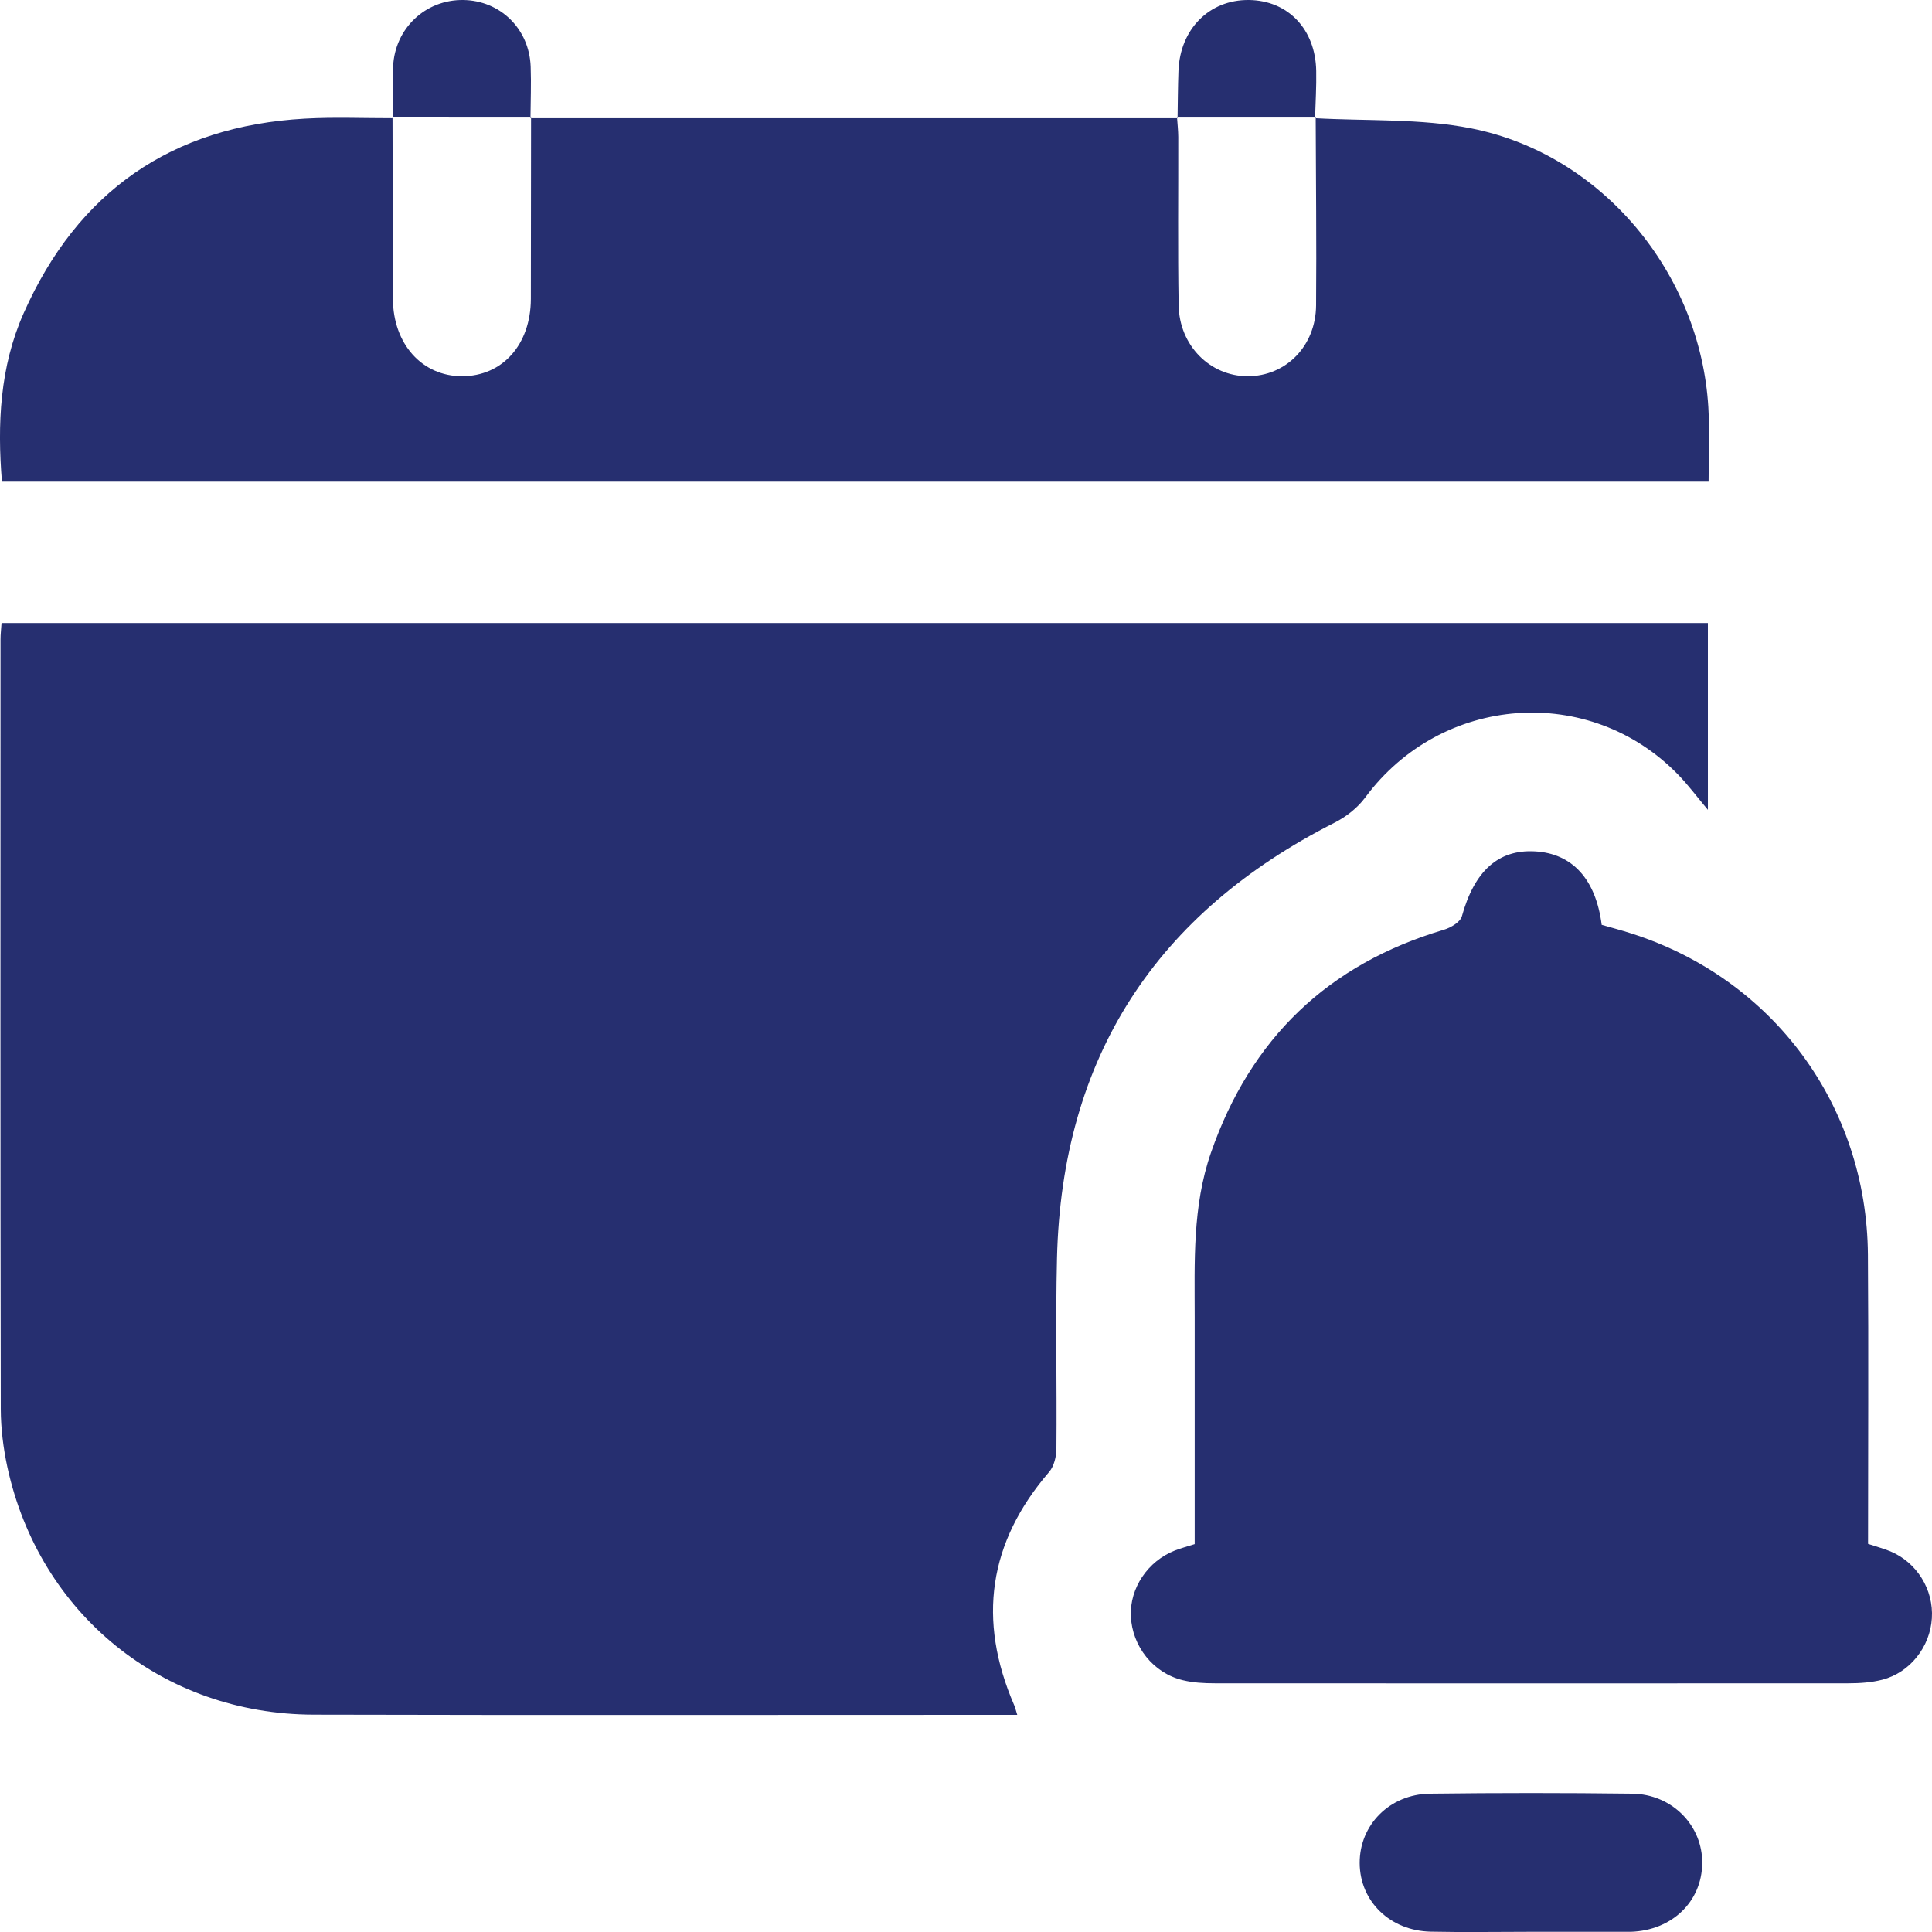
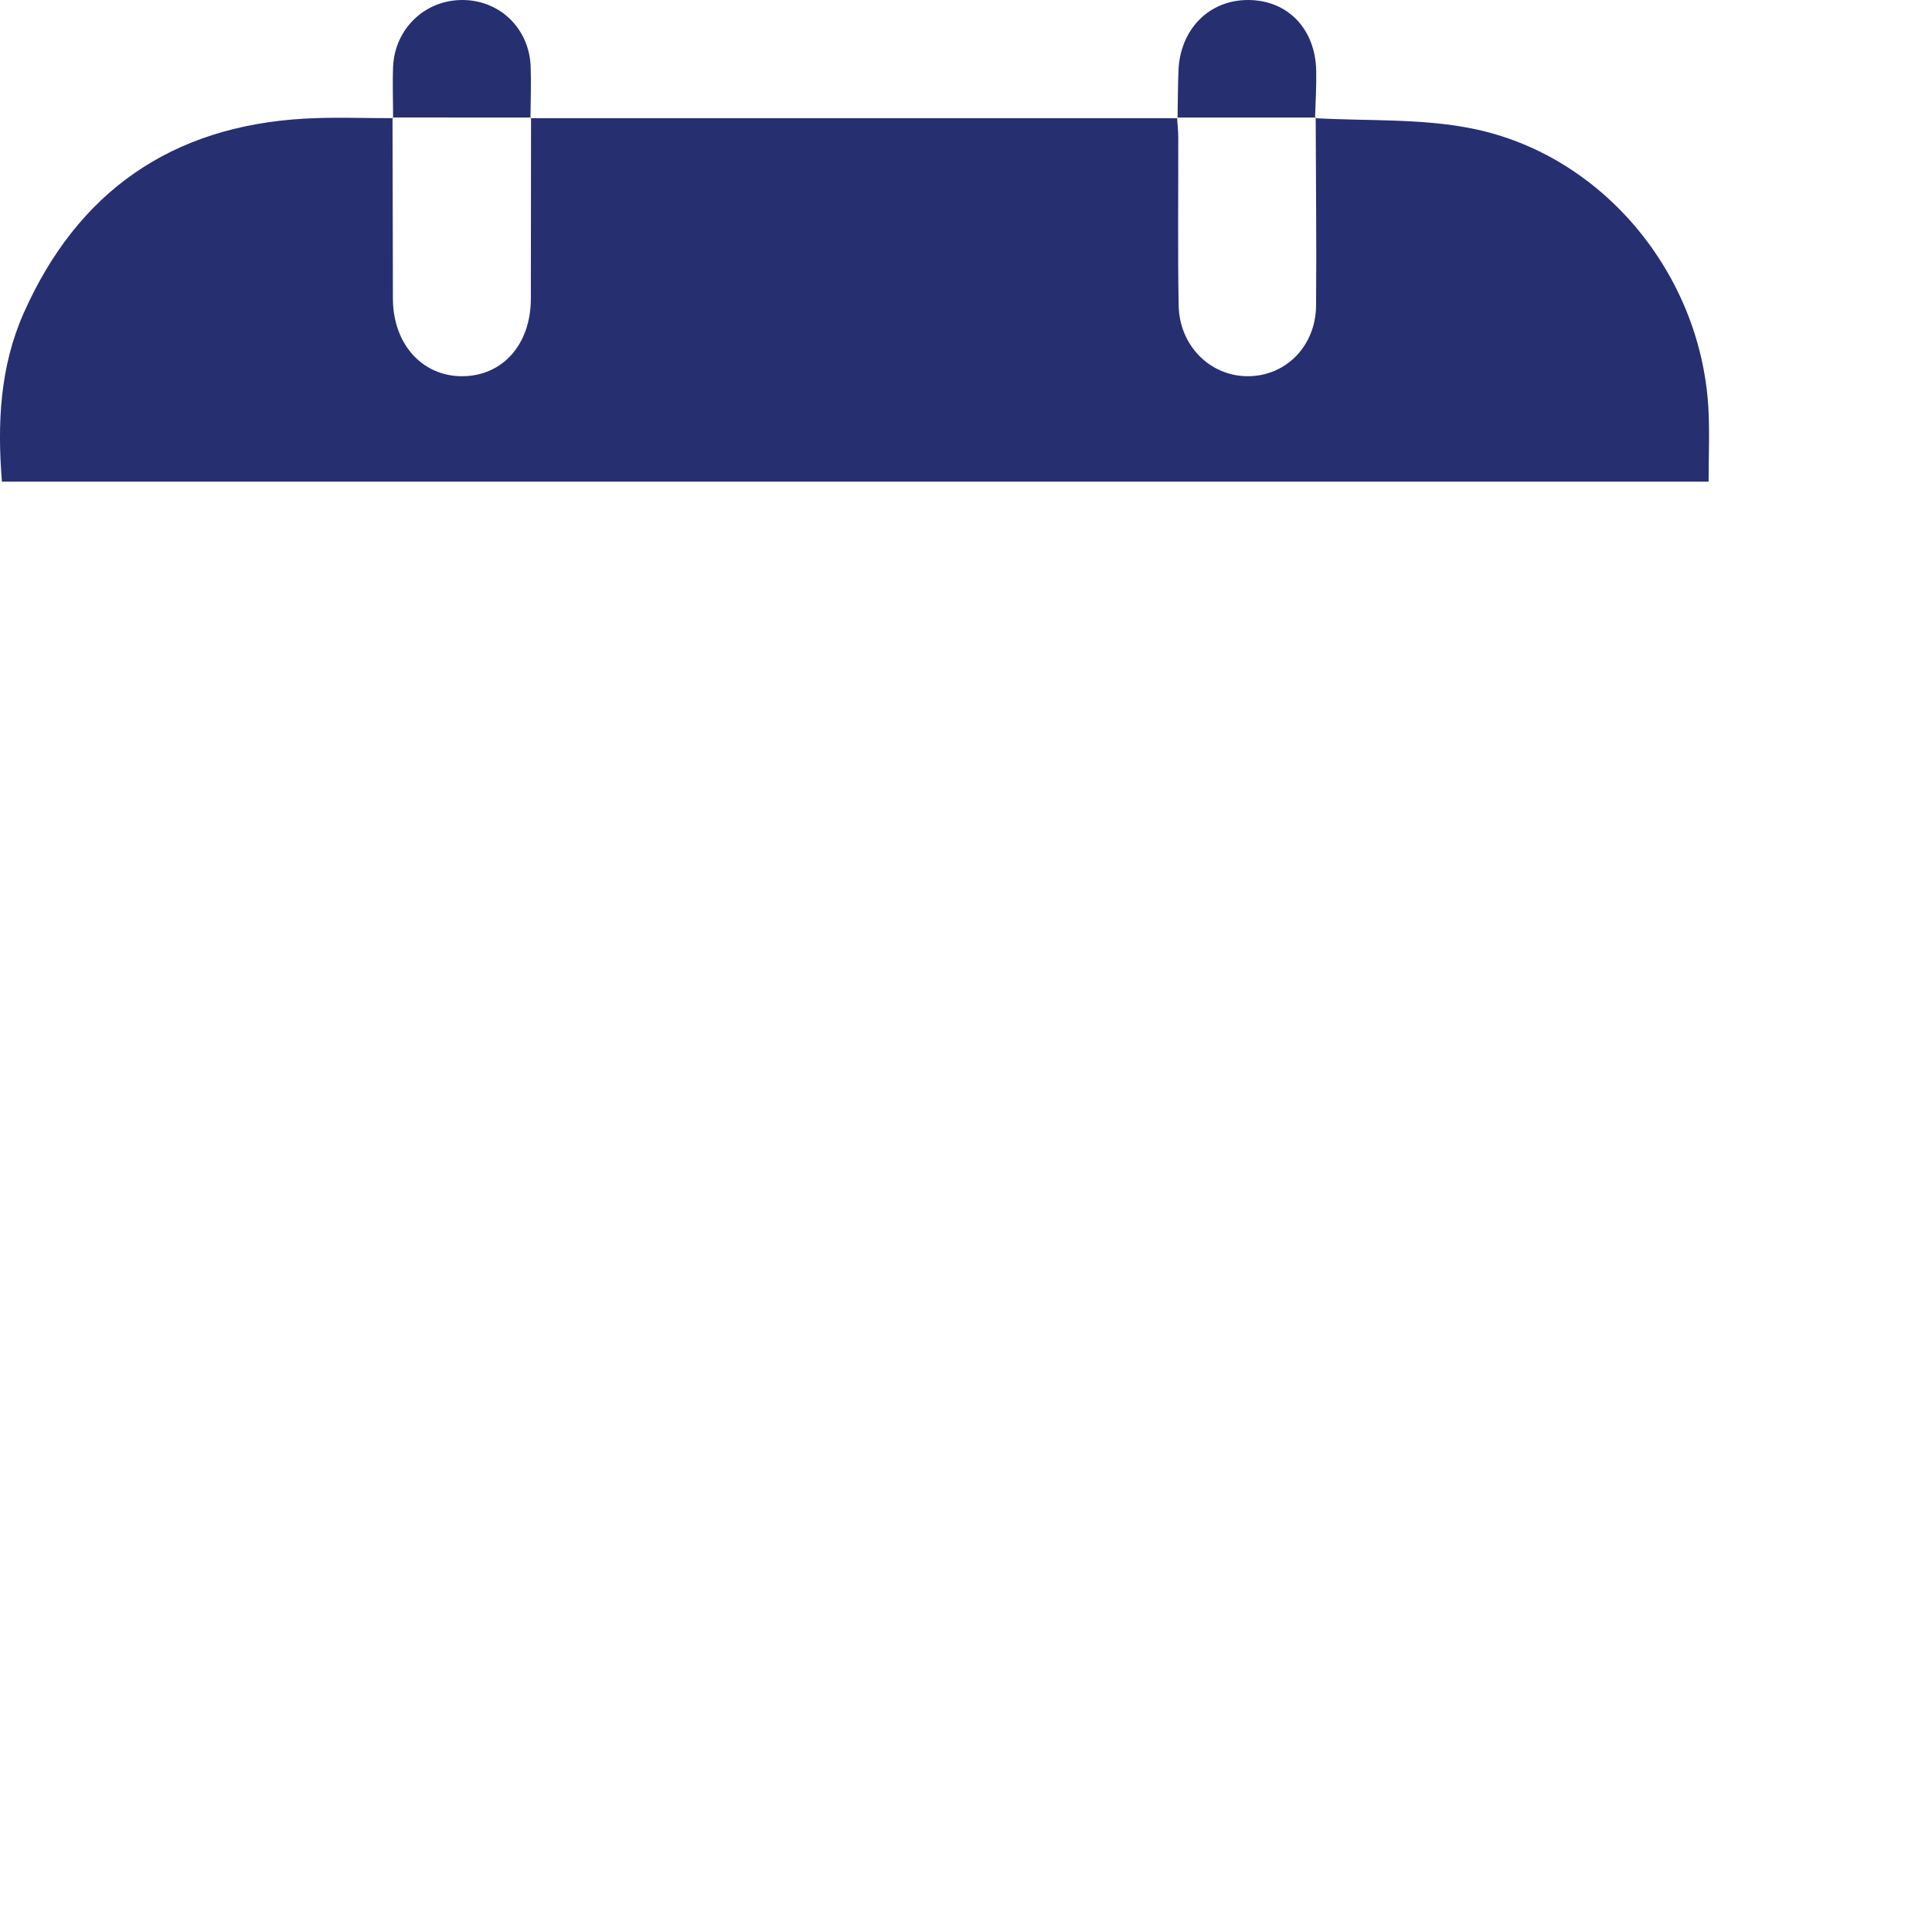
<svg xmlns="http://www.w3.org/2000/svg" width="30" height="30" viewBox="0 0 30 30" fill="none">
-   <path d="M0.024 9.674H26.52V12.575C26.346 12.367 26.214 12.19 26.062 12.033C24.685 10.609 22.382 10.782 21.198 12.385C21.08 12.545 20.903 12.683 20.724 12.774C17.956 14.177 16.488 16.412 16.413 19.538C16.389 20.523 16.413 21.508 16.404 22.493C16.403 22.616 16.368 22.766 16.292 22.855C15.348 23.95 15.176 25.154 15.747 26.475C15.764 26.514 15.773 26.556 15.796 26.628C15.674 26.628 15.576 26.628 15.479 26.628C11.943 26.628 8.407 26.634 4.871 26.625C2.526 26.619 0.61 25.063 0.114 22.779C0.051 22.485 0.013 22.181 0.012 21.881C0.005 17.896 0.007 13.911 0.008 9.926C0.008 9.848 0.018 9.772 0.024 9.674Z" fill="#262F70" />
  <path d="M20.42 1.835C21.232 1.881 22.061 1.837 22.849 1.994C24.877 2.397 26.402 4.239 26.527 6.323C26.549 6.699 26.531 7.078 26.531 7.479H0.03C-0.043 6.586 -0.003 5.698 0.367 4.864C1.206 2.971 2.668 1.958 4.732 1.842C5.188 1.816 5.646 1.836 6.104 1.835L6.095 1.825C6.097 2.764 6.098 3.702 6.101 4.641C6.104 5.341 6.554 5.842 7.174 5.842C7.802 5.842 8.241 5.351 8.243 4.641C8.245 3.702 8.245 2.764 8.246 1.825L8.237 1.835H18.285L18.277 1.825C18.284 1.925 18.295 2.025 18.296 2.125C18.298 2.996 18.287 3.868 18.302 4.739C18.311 5.366 18.791 5.842 19.374 5.842C19.967 5.842 20.432 5.374 20.436 4.741C20.444 3.769 20.433 2.797 20.43 1.825L20.419 1.834L20.42 1.835Z" fill="#262F70" />
-   <path d="M29.007 23.973C29.14 24.017 29.248 24.046 29.351 24.088C29.764 24.259 30.027 24.684 29.998 25.128C29.971 25.571 29.659 25.971 29.23 26.082C29.06 26.126 28.878 26.138 28.7 26.138C25.422 26.14 22.142 26.14 18.863 26.138C18.698 26.138 18.527 26.129 18.367 26.09C17.907 25.98 17.58 25.564 17.56 25.095C17.542 24.66 17.822 24.241 18.244 24.076C18.337 24.039 18.435 24.015 18.551 23.977C18.551 22.807 18.551 21.632 18.551 20.458C18.551 19.597 18.514 18.735 18.803 17.901C19.42 16.123 20.623 14.971 22.421 14.437C22.528 14.405 22.675 14.318 22.7 14.228C22.893 13.529 23.263 13.188 23.833 13.22C24.411 13.251 24.779 13.647 24.871 14.361C25.017 14.403 25.177 14.445 25.332 14.495C27.533 15.197 28.988 17.166 29.005 19.485C29.016 20.973 29.007 22.461 29.007 23.973Z" fill="#262F70" />
-   <path d="M23.754 29.997C23.241 29.997 22.729 30.006 22.217 29.995C21.584 29.982 21.117 29.524 21.113 28.932C21.109 28.34 21.576 27.86 22.205 27.852C23.251 27.839 24.298 27.839 25.345 27.852C25.968 27.86 26.44 28.35 26.432 28.936C26.424 29.532 25.96 29.976 25.324 29.997C25.302 29.997 25.279 29.997 25.257 29.997C24.756 29.997 24.255 29.997 23.754 29.997Z" fill="#262F70" />
  <path d="M18.285 1.835C18.289 1.59 18.29 1.346 18.299 1.101C18.323 0.451 18.779 -0.007 19.393 8.52987e-05C20 0.007 20.427 0.453 20.438 1.101C20.443 1.346 20.427 1.591 20.42 1.835L20.43 1.825C19.713 1.825 18.997 1.825 18.279 1.825L18.287 1.835L18.285 1.835Z" fill="#262F70" />
  <path d="M6.104 1.835C6.104 1.568 6.093 1.301 6.104 1.034C6.131 0.44 6.607 -0.007 7.192 8.52987e-05C7.767 0.007 8.218 0.446 8.24 1.033C8.25 1.3 8.239 1.568 8.237 1.835L8.246 1.825C7.529 1.825 6.812 1.824 6.094 1.824L6.103 1.834L6.104 1.835Z" fill="#262F70" />
</svg>